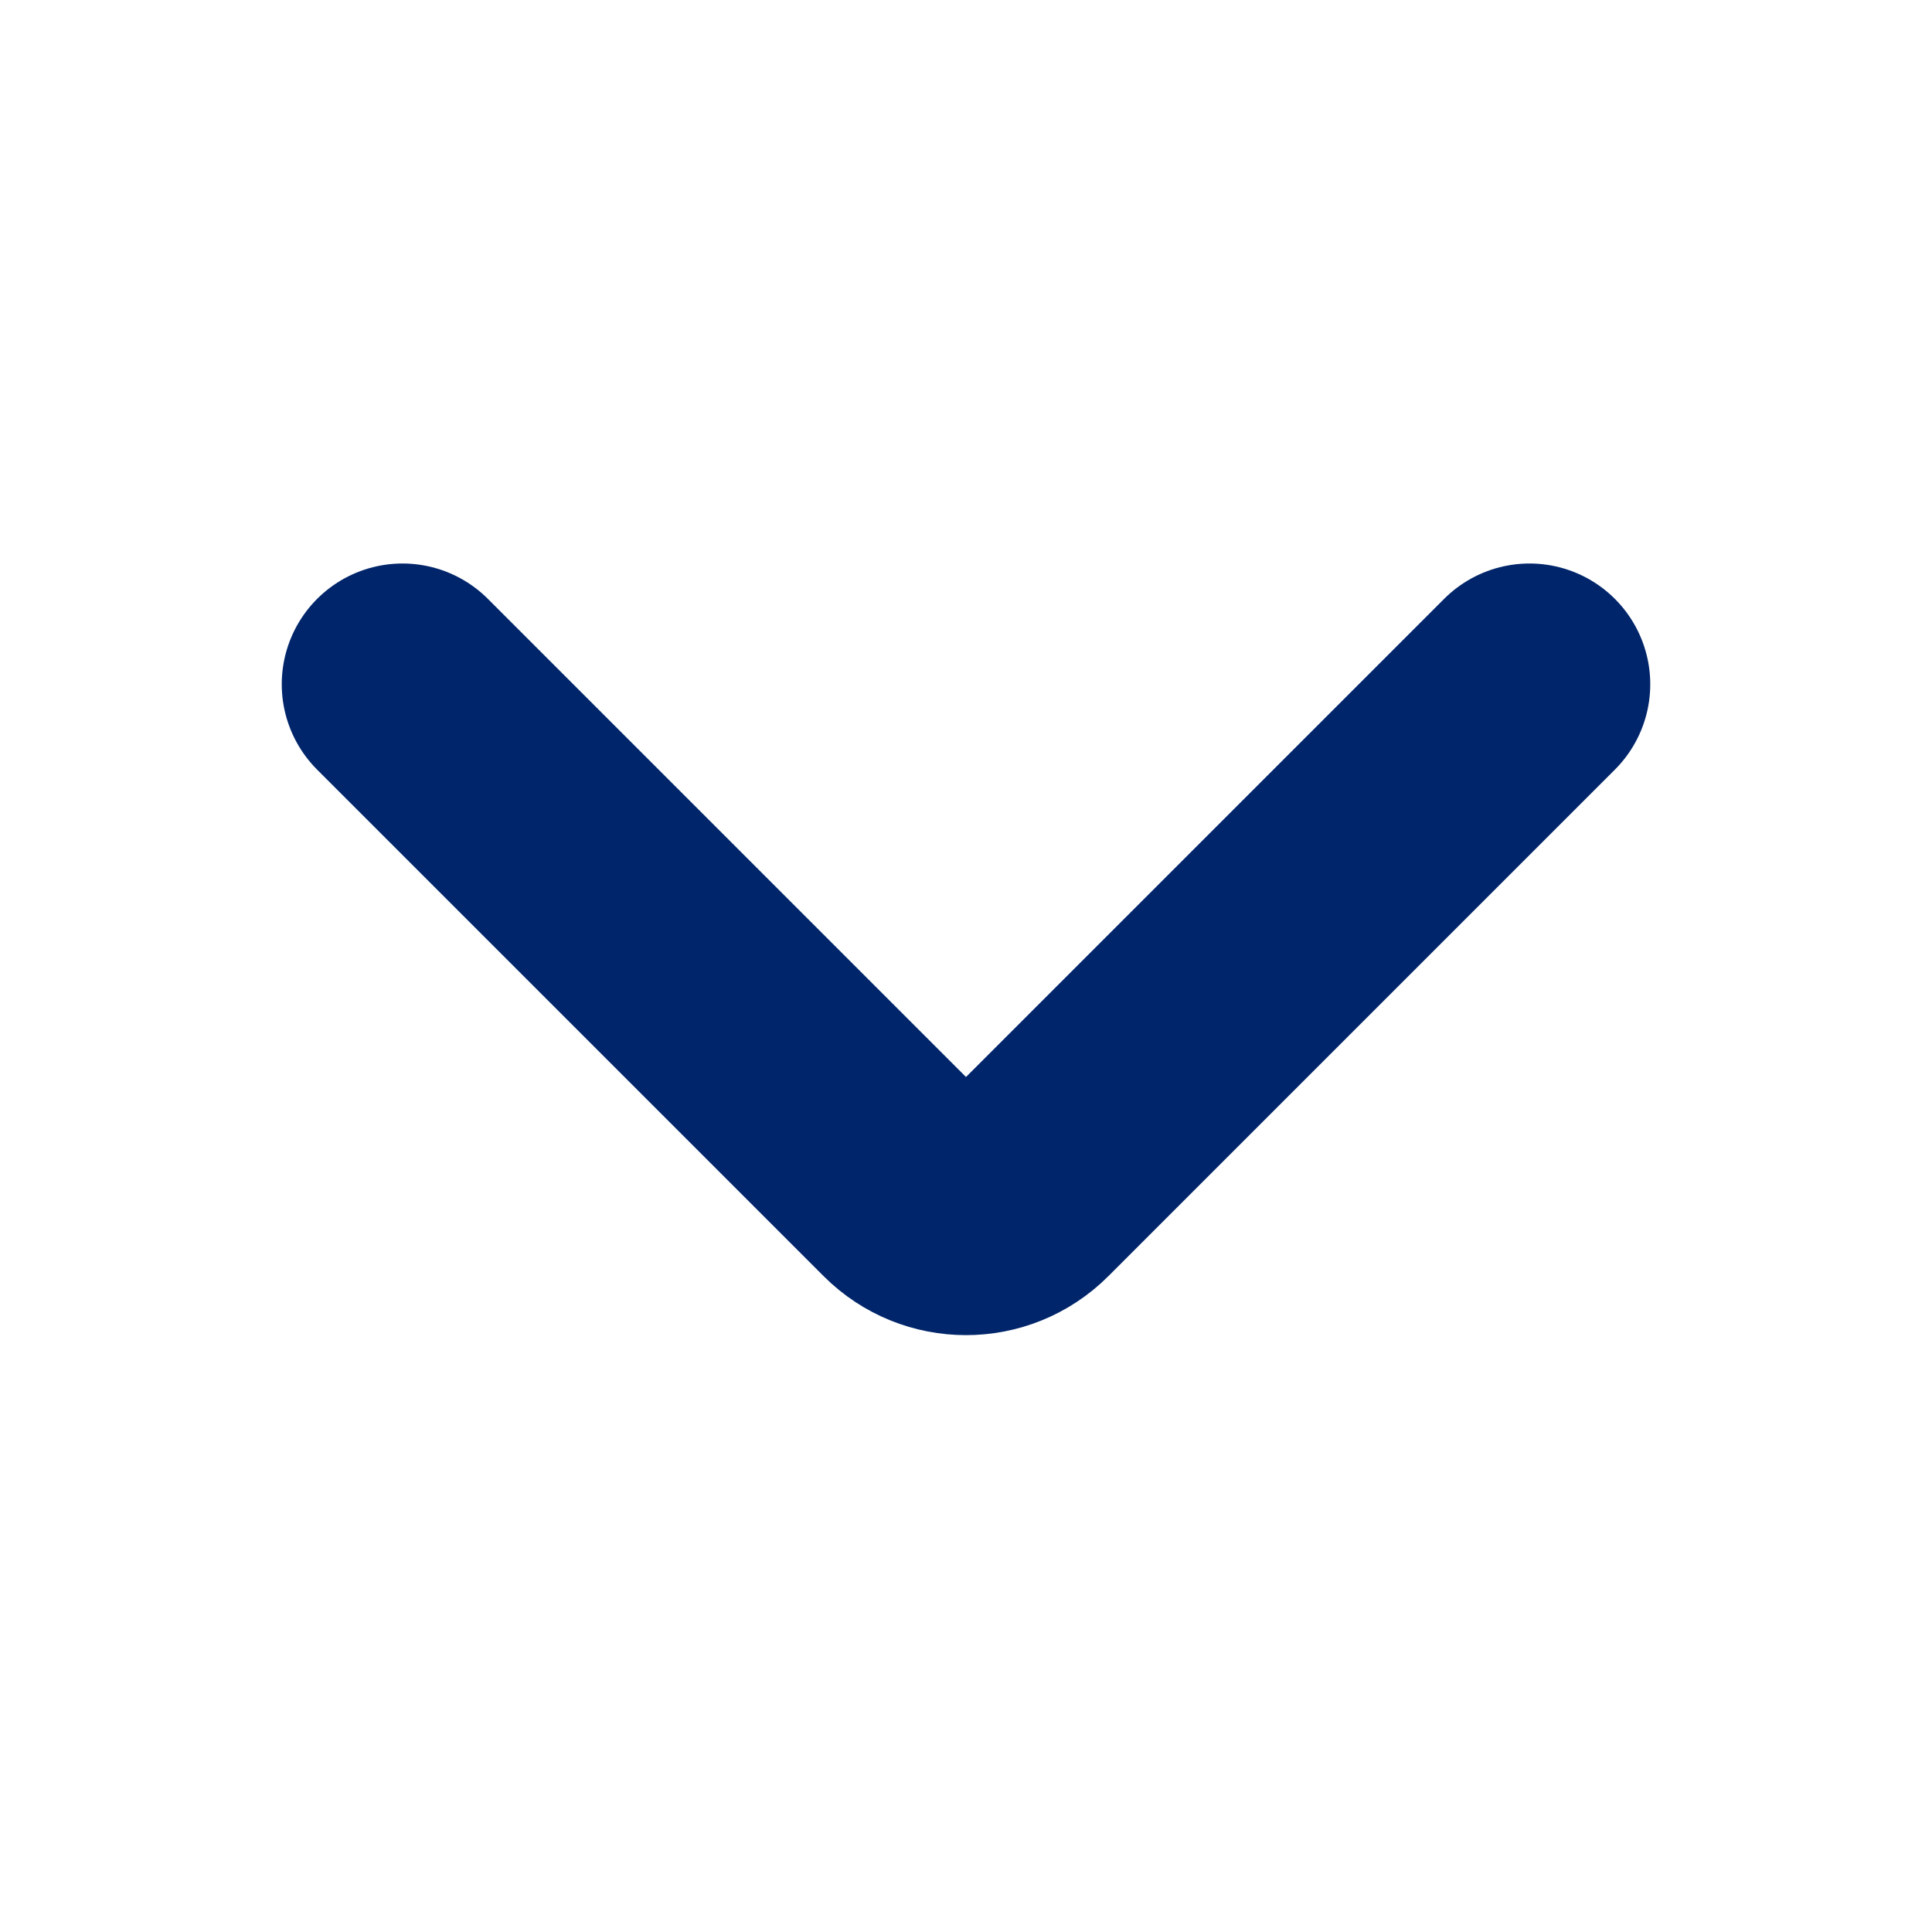
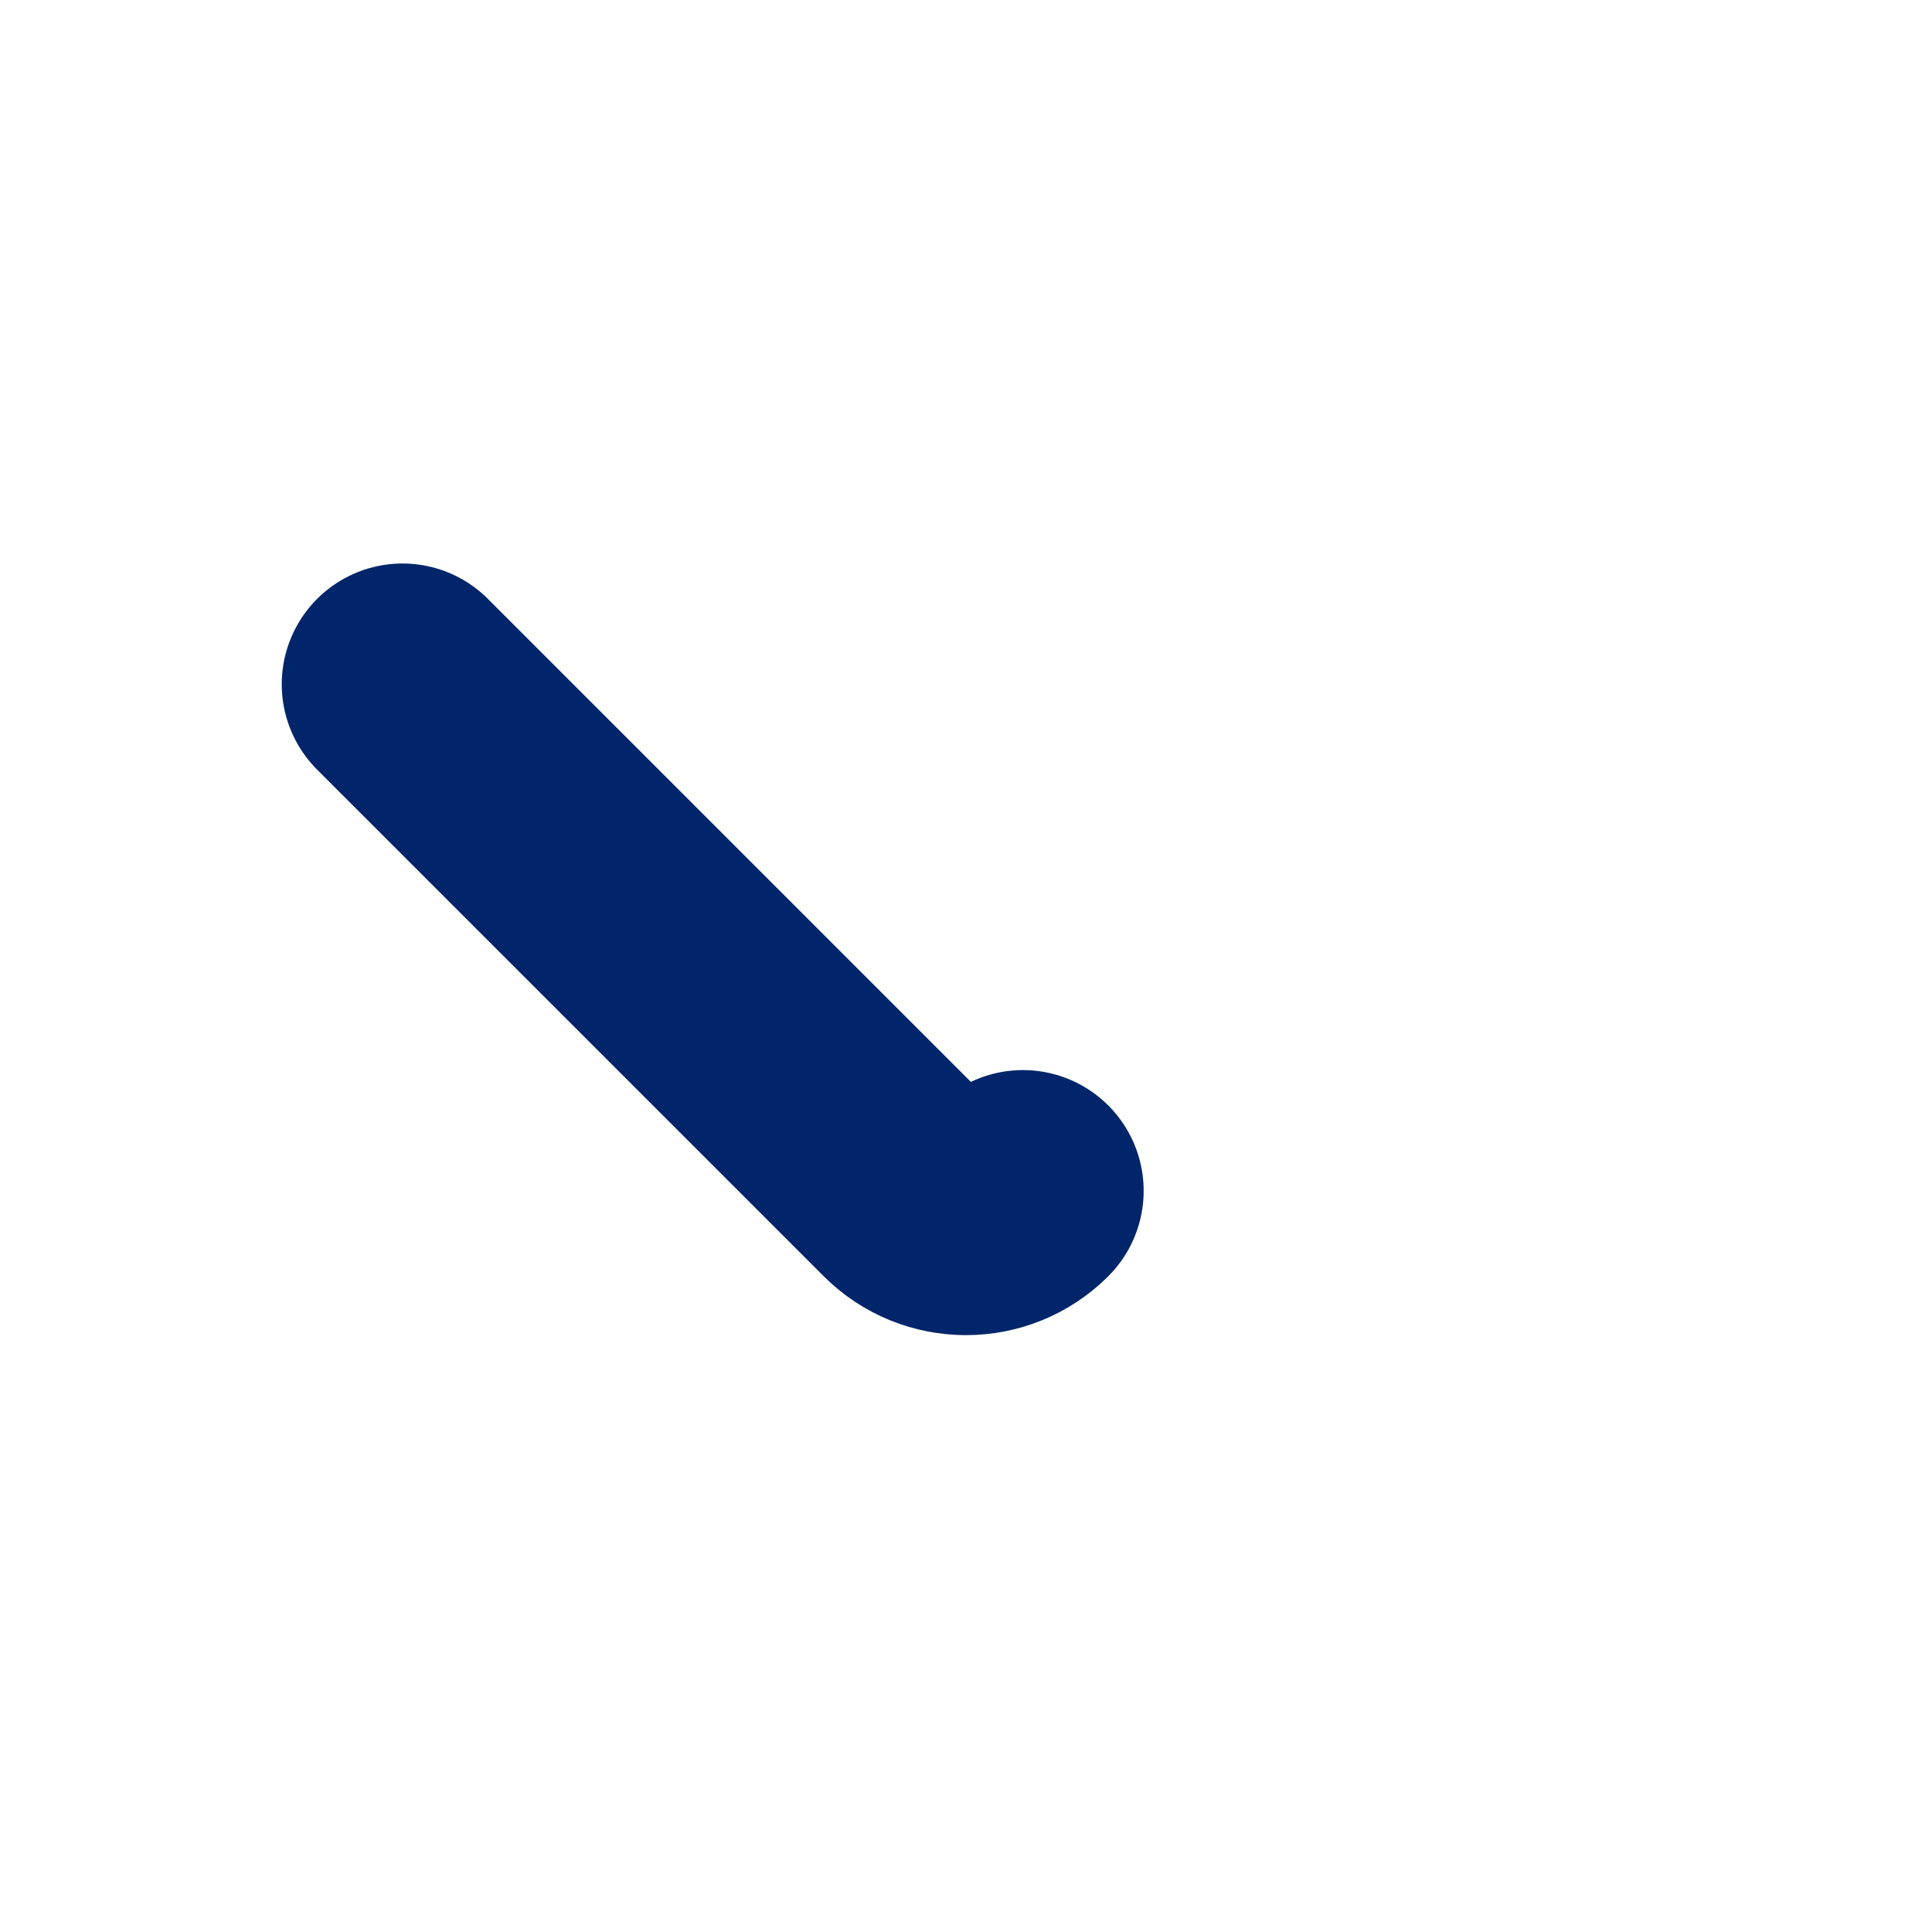
<svg xmlns="http://www.w3.org/2000/svg" width="24" height="24" viewBox="0 0 24 24" fill="none">
-   <path d="M5 8.5L11.293 14.793C11.683 15.183 12.317 15.183 12.707 14.793L19 8.5" stroke="#00256A" stroke-width="3" stroke-linecap="round" />
+   <path d="M5 8.5L11.293 14.793C11.683 15.183 12.317 15.183 12.707 14.793" stroke="#00256A" stroke-width="3" stroke-linecap="round" />
</svg>